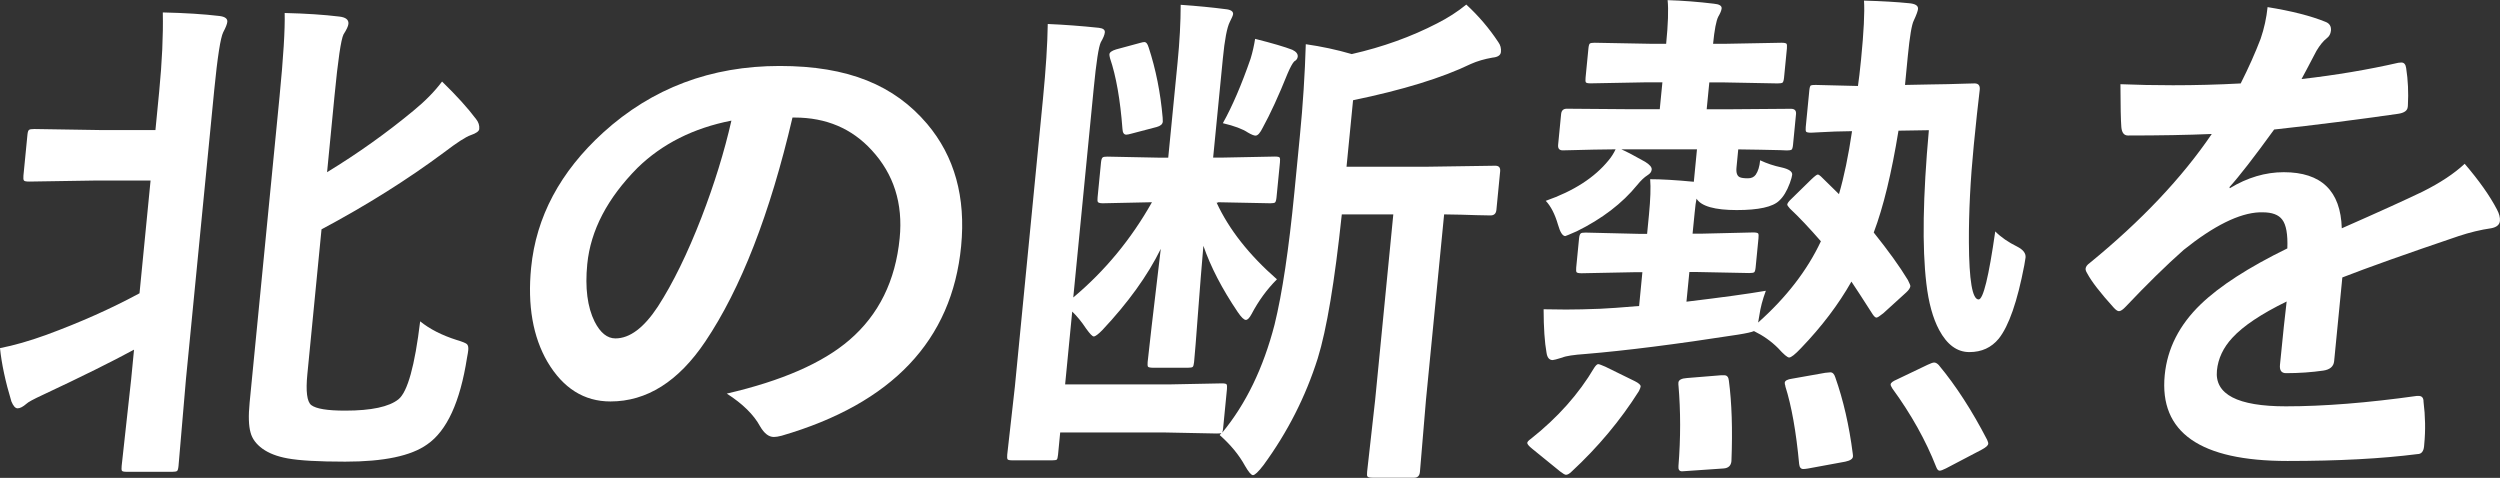
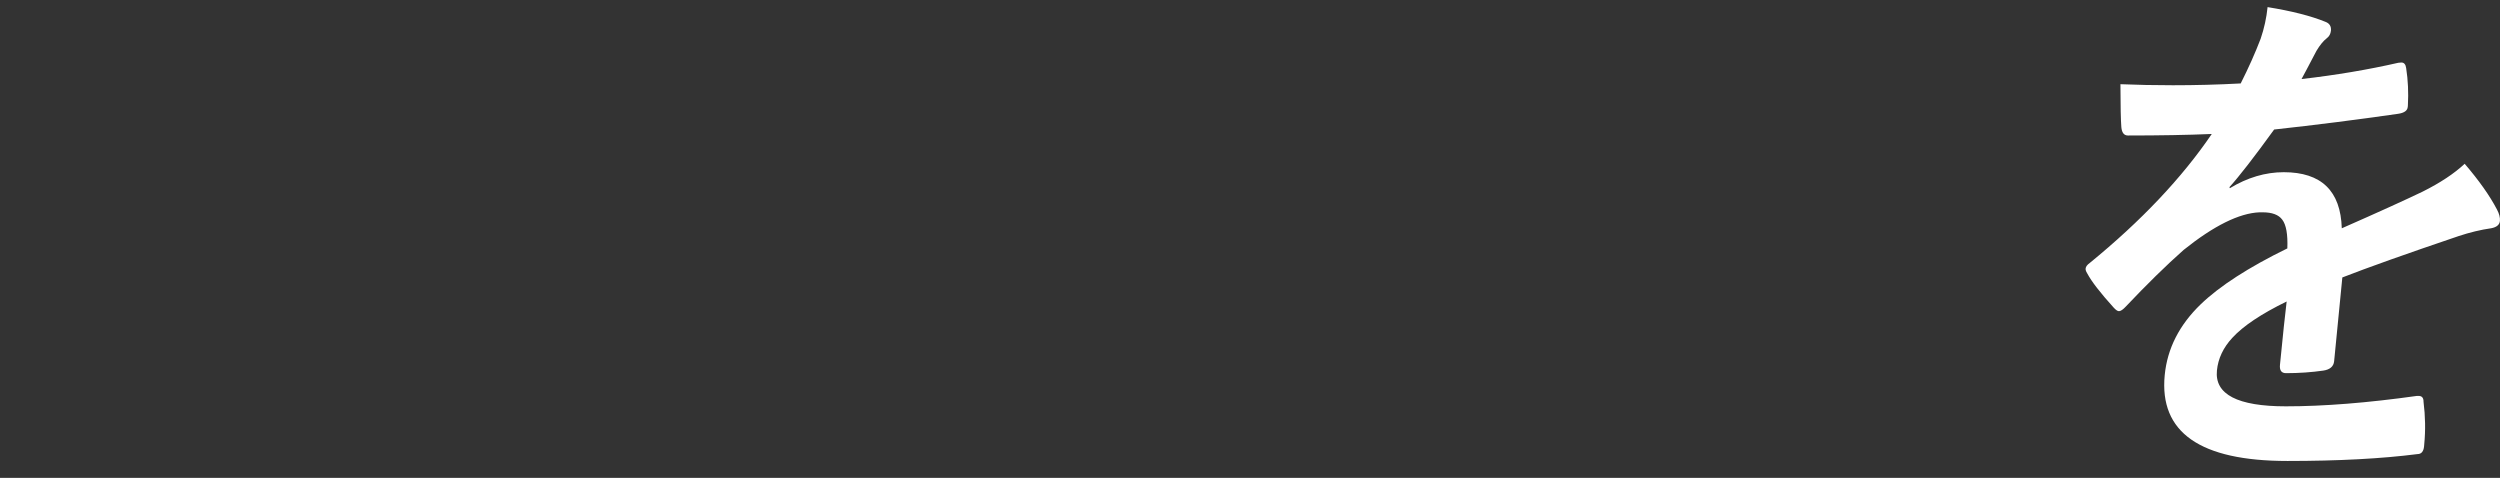
<svg xmlns="http://www.w3.org/2000/svg" id="_レイヤー_2" data-name="レイヤー 2" viewBox="0 0 359.63 68.74">
  <rect x="0" y="0" width="359.63" height="68.74" fill="#333333" stroke="none" />
  <defs>
    <style>
      .cls-1 {
        fill: #fff;
      }
    </style>
  </defs>
  <g id="_文字" data-name="文字">
    <g>
-       <path class="cls-1" d="m23.44,1.79c3.15.07,5.86.24,8.13.51.8.1,1.17.38,1.13.84-.03.32-.23.82-.59,1.5-.39.78-.82,3.54-1.29,8.29l-4.07,41.61-1.07,12.49c-.04.41-.11.66-.22.73-.11.07-.33.11-.67.11h-6.57c-.39,0-.62-.05-.68-.15-.06-.1-.08-.33-.04-.69l1.37-12.49.41-4.24c-3.13,1.7-7.5,3.87-13.11,6.5-1.36.63-2.15,1.06-2.36,1.28-.51.44-.93.66-1.28.66-.32,0-.62-.33-.89-.99-.87-2.87-1.41-5.43-1.64-7.67,2-.39,4.21-1.02,6.64-1.9,4.9-1.8,9.38-3.8,13.43-5.99l1.59-16.22h-7.89l-9.56.15c-.44,0-.69-.05-.76-.15-.09-.1-.11-.33-.08-.69l.58-5.92c.04-.39.12-.62.25-.69.1-.07.35-.11.74-.11l9.53.15h7.89l.54-5.55c.41-4.24.59-8.02.52-11.36Zm36.98,44.42c1.38,1.12,3.14,2.02,5.28,2.7.81.24,1.29.44,1.45.58.18.15.25.44.21.88-.02.22-.08.58-.18,1.1-.99,6.36-2.9,10.51-5.73,12.46-2.32,1.66-6.25,2.48-11.8,2.48-3.84,0-6.6-.16-8.28-.47-1.49-.27-2.69-.73-3.61-1.39-.91-.66-1.49-1.44-1.72-2.34-.27-.95-.32-2.39-.13-4.31l4.3-43.98c.56-5.7.8-9.72.74-12.05,3,.07,5.62.24,7.84.51.94.1,1.39.45,1.33,1.06-.03.32-.26.82-.7,1.5-.37.73-.8,3.68-1.3,8.84l-1.07,10.99c4.4-2.68,8.54-5.63,12.42-8.84,1.7-1.39,3.07-2.79,4.12-4.2,2.08,2.02,3.71,3.82,4.9,5.41.35.44.5.91.45,1.42-.03.32-.44.61-1.22.88-.71.24-1.99,1.07-3.84,2.48-5.3,3.94-11.18,7.63-17.63,11.07l-2.04,20.86c-.24,2.46-.05,3.93.56,4.42.71.54,2.33.8,4.88.8,3.77,0,6.33-.55,7.68-1.64,1.3-1.07,2.34-4.81,3.11-11.21Z" />
-       <path class="cls-1" d="m114,16.91c-3.24,13.86-7.42,24.6-12.54,32.22-3.86,5.75-8.42,8.62-13.65,8.62-3.79,0-6.81-1.9-9.06-5.7-2.09-3.6-2.88-8.11-2.35-13.52.72-7.33,4.18-13.82,10.38-19.47,7.03-6.38,15.49-9.57,25.38-9.57s16.49,2.78,21.21,8.33c3.95,4.68,5.58,10.54,4.89,17.61-1.32,13.54-9.93,22.62-25.82,27.25-.45.12-.83.18-1.12.18-.73,0-1.39-.51-1.98-1.53-.91-1.68-2.51-3.25-4.79-4.71,7.91-1.83,13.79-4.4,17.64-7.71,4.22-3.63,6.63-8.51,7.23-14.65.49-4.99-.85-9.21-4.01-12.64-2.87-3.14-6.57-4.71-11.1-4.71h-.29Zm-8.78.44c-5.46,1.07-9.97,3.34-13.51,6.79-4.34,4.38-6.75,9-7.23,13.84-.34,3.43.02,6.2,1.06,8.29.82,1.61,1.82,2.41,2.99,2.41,2.06,0,4.09-1.52,6.1-4.57,2.16-3.34,4.26-7.62,6.29-12.86,1.83-4.75,3.27-9.39,4.3-13.92Z" />
-       <path class="cls-1" d="m175.23,29.15h-.22c1.78,3.85,4.67,7.52,8.68,11.03-1.44,1.44-2.65,3.1-3.65,5-.3.56-.57.84-.82.84-.27,0-.66-.38-1.17-1.13-2.27-3.36-3.91-6.54-4.94-9.53-.23,2.61-.5,6.03-.82,10.26-.22,3-.39,5.15-.52,6.47-.04.37-.1.59-.19.68-.09.09-.32.13-.69.13h-4.99c-.42,0-.67-.05-.76-.15-.06-.1-.08-.32-.05-.66.12-1.27.75-6.7,1.89-16.29-1.89,3.85-4.7,7.74-8.41,11.69-.6.61-1.01.91-1.23.91-.2,0-.56-.38-1.1-1.13-.64-.97-1.31-1.79-2-2.45l-1.02,10.48h14.94l7.61-.15c.39,0,.62.05.68.15.06.1.08.32.05.66l-.55,5.63c-.03.29-.07.51-.14.66,3.41-4.12,5.92-9.3,7.54-15.56,1.1-4.48,2.05-10.82,2.85-19.03l.79-8.11c.44-4.46.72-8.85.85-13.19,2.24.32,4.45.79,6.61,1.42,4.48-1.02,8.58-2.5,12.29-4.42,1.54-.78,2.94-1.68,4.19-2.7,1.75,1.61,3.29,3.41,4.61,5.41.3.41.43.89.37,1.42-.05.46-.45.73-1.22.8-1.15.2-2.18.5-3.1.91-4.13,2-9.79,3.74-16.95,5.22l-.94,9.57h11.19l10.22-.15c.51,0,.74.27.69.8l-.54,5.55c-.05.54-.34.8-.85.8l-2.02-.04c-1.39-.05-2.94-.09-4.65-.11l-2.61,26.67-.87,10.37c-.05.56-.33.84-.82.84h-5.98c-.42,0-.67-.06-.75-.18-.07-.07-.08-.29-.05-.66l1.16-10.37,2.61-26.67h-7.41c-1.02,9.64-2.17,16.55-3.46,20.71-1.74,5.5-4.34,10.63-7.82,15.38-.73.95-1.23,1.42-1.5,1.42-.25,0-.63-.45-1.15-1.35-.85-1.56-2.07-3.03-3.64-4.42l.25-.29c-.1.05-.33.07-.67.07l-7.58-.15h-14.94l-.31,3.21c-.04.39-.1.62-.18.69-.08.07-.3.11-.67.11h-5.69c-.42,0-.66-.05-.72-.15-.06-.1-.08-.32-.05-.66l1.1-9.79,4.04-41.39c.42-4.29.65-7.88.69-10.78,2.34.1,4.79.28,7.36.55.6.07.89.29.85.66-.03.34-.23.82-.58,1.42-.31.63-.65,2.85-1.02,6.65l-2.94,30.06c4.56-3.82,8.33-8.39,11.32-13.7l-7.06.15c-.39,0-.63-.06-.72-.18-.06-.1-.08-.33-.04-.69l.49-5c.04-.41.13-.66.25-.73.08-.07.3-.11.67-.11l7.47.15h1.28l1.34-13.66c.3-3.04.45-5.82.45-8.33,2.43.17,4.56.38,6.4.62.8.07,1.18.32,1.14.73-.02.17-.18.55-.48,1.13-.4.8-.73,2.54-.99,5.22l-1.4,14.28h1.28l7.61-.15c.39,0,.62.05.68.15.06.1.08.33.04.69l-.49,5c-.04.41-.11.67-.22.77-.11.07-.33.11-.67.11l-7.58-.15Zm-10-22.35c1.04,3.17,1.71,6.54,2.02,10.12.02.27.03.46.02.58-.04.37-.33.62-.88.77l-3.62.95c-.35.1-.6.15-.75.15-.34,0-.52-.27-.55-.8-.32-4.24-.92-7.63-1.79-10.19-.07-.27-.1-.46-.09-.58.03-.27.34-.5.95-.69l3.51-.95c.25-.07.44-.11.56-.11.27,0,.48.26.62.77Zm10.68,10.92c1.36-2.43,2.69-5.53,3.99-9.28.29-.95.5-1.9.65-2.85,2.51.63,4.29,1.16,5.35,1.57.56.27.82.6.78.99-.03.29-.2.52-.51.69-.25.27-.56.84-.94,1.72-1.29,3.21-2.49,5.82-3.59,7.82-.37.75-.71,1.13-1.03,1.13-.22,0-.59-.15-1.09-.44-.76-.51-1.96-.96-3.61-1.35Z" />
-       <path class="cls-1" d="m226.09,67.83c-.32.32-.6.47-.82.47-.15,0-.43-.16-.83-.47l-4.05-3.29c-.48-.39-.71-.67-.69-.84.01-.15.19-.34.53-.58,3.84-3.04,6.88-6.45,9.11-10.23.23-.34.42-.51.56-.51.12,0,.47.12,1.03.37l4.24,2.08c.58.29.86.55.84.77-.01.12-.09.34-.25.66-2.66,4.21-5.89,8.07-9.68,11.58Zm18.04-46.35h-10.9c.73.32,1.87.91,3.42,1.79.67.41.99.79.95,1.13-.03.32-.23.58-.59.8-.47.29-.97.77-1.5,1.42-2.14,2.63-5.04,4.85-8.69,6.65-1.05.46-1.6.69-1.65.69-.39,0-.74-.55-1.05-1.64-.44-1.51-1.02-2.65-1.76-3.43,4.03-1.41,7.04-3.36,9.05-5.84.39-.46.72-.99,1-1.57-2.23.02-4.19.06-5.88.11l-1.73.04c-.49,0-.71-.27-.66-.8l.43-4.42c.05-.51.32-.77.81-.77l9.09.07h4.29l.38-3.87h-2.2l-8.13.15c-.39,0-.62-.05-.68-.15-.06-.1-.08-.33-.04-.69l.41-4.2c.04-.39.11-.62.21-.69.1-.07.33-.11.67-.11l8.1.15h2.2c.28-2.82.35-4.92.21-6.28,2.19.07,4.4.24,6.63.51.8.07,1.18.3,1.14.69-.03.29-.19.68-.48,1.17-.3.58-.55,1.89-.75,3.91h1.8l8.05-.15c.39,0,.63.05.72.15.06.1.08.32.05.66l-.41,4.2c-.04.39-.11.63-.22.73-.11.07-.34.11-.71.11l-8.02-.15h-1.8l-.38,3.87h3.01l9.11-.07c.54,0,.78.26.73.77l-.43,4.42c-.04.39-.11.62-.21.69-.11.07-.33.11-.67.11-.1,0-.42-.01-.95-.04-1.88-.05-3.89-.08-6.05-.11l-.25,2.59c-.08.78.09,1.25.49,1.42.23.1.62.15,1.16.15.49,0,.86-.17,1.11-.51.34-.49.56-1.18.64-2.08.98.46,2,.8,3.06,1.02,1.08.24,1.59.6,1.55,1.06-.02.22-.13.62-.34,1.21-.43,1.15-.94,1.99-1.53,2.52-.92.9-2.96,1.35-6.11,1.35s-5.11-.55-5.78-1.64c-.09.37-.18,1.07-.28,2.12l-.29,2.92h1.1l7.62-.18c.39,0,.63.05.72.15.06.1.08.33.04.69l-.41,4.2c-.04.39-.11.62-.21.69s-.34.11-.71.11l-7.58-.15h-1.03l-.42,4.27c5.07-.61,8.88-1.13,11.42-1.57-.46,1.24-.78,2.44-.94,3.58l-.17.99c4.05-3.6,7.06-7.5,9.03-11.69-1.63-1.87-3.11-3.45-4.46-4.71-.26-.29-.39-.49-.38-.58.02-.19.23-.47.63-.84l2.8-2.74c.51-.49.83-.73.95-.73s.27.09.45.26l2.61,2.56c.74-2.53,1.36-5.55,1.88-9.06-1.76.02-3.27.07-4.53.15l-1.36.07c-.39,0-.63-.05-.72-.15-.06-.1-.08-.32-.05-.66l.52-5.33c.04-.37.11-.58.21-.66.1-.05.34-.07.7-.07l6.08.15c.13-.85.28-2.13.45-3.84.39-3.95.53-6.76.42-8.44,2.61.07,4.75.2,6.42.37.95.07,1.4.35,1.35.84-.03.29-.23.84-.6,1.64-.3.56-.59,2.28-.87,5.15l-.4,4.13,3.6-.07c1.84-.02,3.47-.06,4.89-.11.96-.02,1.46-.04,1.51-.04.56,0,.81.3.75.91-.24,1.97-.53,4.64-.86,8-.49,4.97-.72,9.62-.7,13.95.03,5.48.49,8.22,1.4,8.22.66,0,1.46-3.26,2.39-9.79.82.83,1.88,1.56,3.16,2.19.86.44,1.26.96,1.2,1.57-.02.17-.08.54-.18,1.1-1,5.24-2.23,8.75-3.67,10.56-1.06,1.29-2.46,1.94-4.23,1.94s-3.21-1.06-4.35-3.18c-.91-1.7-1.52-3.93-1.84-6.68-.62-5.21-.5-12.57.36-22.06l-4.37.07c-.99,6.09-2.17,10.97-3.56,14.65,2.09,2.61,3.73,4.88,4.91,6.83.25.49.36.78.36.88-.03.27-.23.57-.6.91l-3.3,3c-.51.41-.83.62-.98.62s-.33-.16-.54-.47c-1.46-2.29-2.49-3.86-3.06-4.71-1.86,3.29-4.28,6.48-7.25,9.57-.85.9-1.42,1.35-1.71,1.35-.25,0-.78-.45-1.59-1.35-1-1-2.16-1.81-3.47-2.45-.33.15-1.1.32-2.29.51-8.94,1.39-16.25,2.31-21.92,2.78-1.73.12-2.84.29-3.35.51-.78.24-1.25.37-1.39.37-.49,0-.79-.35-.89-1.06-.27-1.49-.41-3.57-.42-6.25,1.44.02,2.52.04,3.23.04,1.42,0,3.05-.04,4.89-.11,1.15-.05,3.03-.18,5.62-.4l.47-4.86h-1.14l-7.61.15c-.39,0-.63-.05-.72-.15-.06-.1-.08-.32-.05-.66l.41-4.2c.04-.39.12-.63.26-.73.08-.07.3-.11.67-.11l7.58.18h1.28l.27-2.78c.21-2.19.27-3.88.17-5.08,1.59,0,3.68.12,6.28.37l.45-4.64Zm-2.69,33.93c-.01-.15-.01-.27,0-.37.04-.39.45-.61,1.24-.66l4.92-.4h.44c.39,0,.61.26.66.77.42,3.17.55,7.03.37,11.58-.06.66-.44,1.01-1.13,1.06l-5.39.37c-.32.02-.52.04-.59.04-.39,0-.56-.26-.51-.77.32-3.99.32-7.87,0-11.62Zm15.4.15c-.08-.22-.11-.39-.1-.51.03-.29.39-.49,1.08-.58l4.74-.84c.42-.05.67-.07.74-.07.32,0,.55.23.7.69,1.17,3.31,2.01,6.98,2.52,10.99.03.19.04.34.03.44-.03.34-.4.58-1.1.73l-5.38.99c-.3.05-.52.07-.67.07-.34,0-.54-.24-.59-.73-.43-4.63-1.09-8.35-1.99-11.18Zm22.09-3c2.43,2.92,4.74,6.49,6.92,10.7.12.27.18.46.16.58-.02.24-.33.52-.93.84l-5.15,2.7c-.44.22-.74.33-.91.33-.2,0-.36-.18-.5-.55-1.49-3.8-3.59-7.56-6.31-11.29-.17-.27-.25-.46-.24-.58.02-.22.31-.45.88-.69l4.43-2.12c.46-.22.78-.33.95-.33.22,0,.45.13.7.4Z" />
      <path class="cls-1" d="m326.18,1.02c3.47.56,6.25,1.27,8.34,2.12.59.22.85.65.79,1.28-.05.46-.25.83-.62,1.1-.48.37-.96.96-1.46,1.79-.12.24-.32.61-.58,1.1-.54,1.05-1.07,2.03-1.57,2.96,4.9-.56,9.54-1.34,13.92-2.34.17-.02.32-.04.44-.04.39,0,.62.27.69.8.27,1.73.35,3.52.25,5.37,0,.1-.02.17-.02.22-.05.54-.51.86-1.38.99-5.93.85-11.88,1.61-17.84,2.26-2.86,3.95-5,6.71-6.43,8.29l.06.15c2.52-1.53,5.11-2.3,7.75-2.3,5.41,0,8.19,2.69,8.35,8.07,5.37-2.36,9.23-4.12,11.6-5.26,2.55-1.27,4.57-2.61,6.08-4.02,2.09,2.44,3.63,4.63,4.64,6.57.33.61.47,1.16.43,1.64-.05.56-.47.91-1.24,1.06-1.54.22-3.1.6-4.7,1.13-7.62,2.58-13.19,4.57-16.73,5.95l-1.18,12.05c-.07.75-.6,1.21-1.56,1.35-1.66.24-3.45.37-5.36.37-.66,0-.95-.4-.87-1.21.42-4.29.74-7.32.96-9.1-3.65,1.78-6.25,3.52-7.81,5.22-1.31,1.41-2.05,2.98-2.22,4.71-.34,3.43,2.97,5.15,9.92,5.15,5.46,0,11.74-.5,18.86-1.5h.22c.49,0,.73.28.72.84.26,2.07.3,4.12.1,6.14-.01.12-.02.21-.02.26-.07.75-.39,1.13-.95,1.13-5.15.66-11.39.99-18.7.99-12.58,0-18.46-4.11-17.66-12.35.37-3.82,2.1-7.22,5.18-10.19,2.73-2.63,6.88-5.31,12.46-8.04.08-2.02-.17-3.4-.73-4.13-.52-.71-1.46-1.06-2.83-1.06h-.44c-2.92.12-6.56,1.92-10.92,5.41-2.55,2.26-5.32,4.98-8.32,8.15-.41.44-.74.66-.98.66-.2,0-.45-.17-.76-.51-1.92-2.12-3.19-3.76-3.81-4.93-.17-.27-.25-.5-.23-.69.03-.27.22-.54.59-.8,7.42-6.06,13.27-12.25,17.56-18.56-3.51.15-7.53.22-12.06.22-.56,0-.88-.4-.95-1.21-.08-.95-.12-3.01-.13-6.17,2.39.1,4.9.15,7.55.15,3.18,0,6.43-.08,9.75-.26,1.12-2.22,2.08-4.36,2.87-6.43.51-1.49.84-3.01,1-4.57Z" />
    </g>
  </g>
</svg>